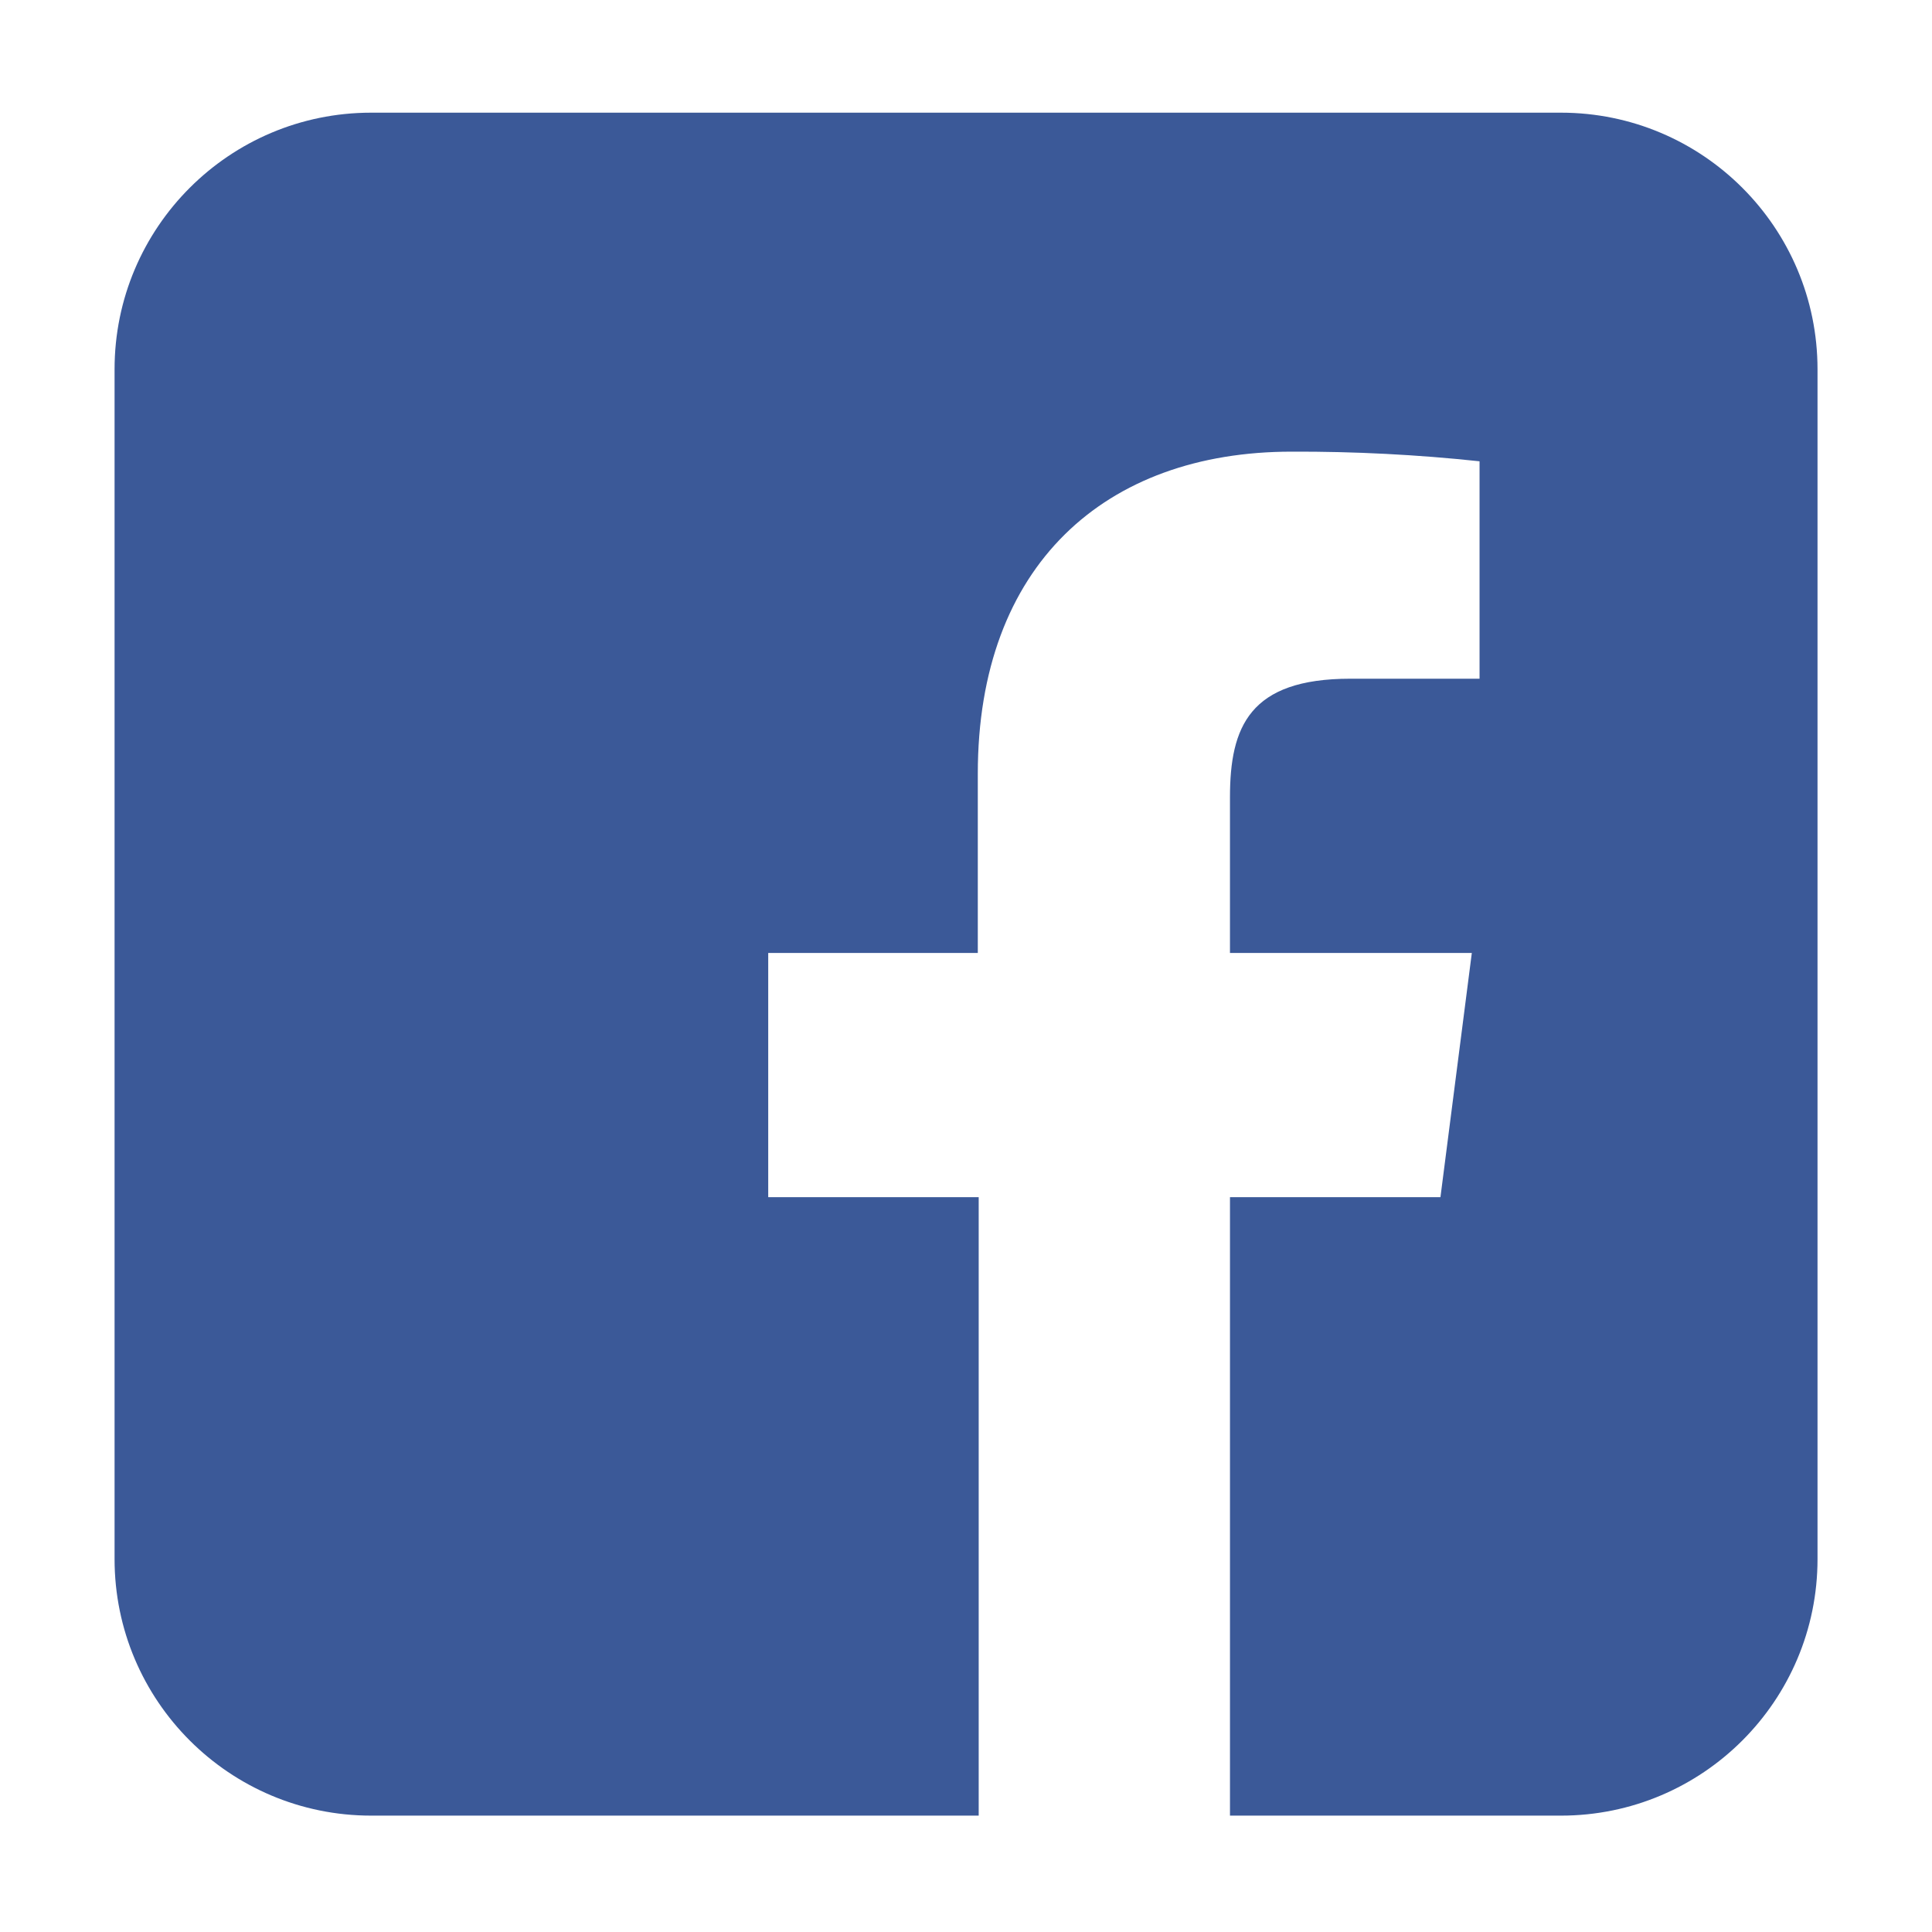
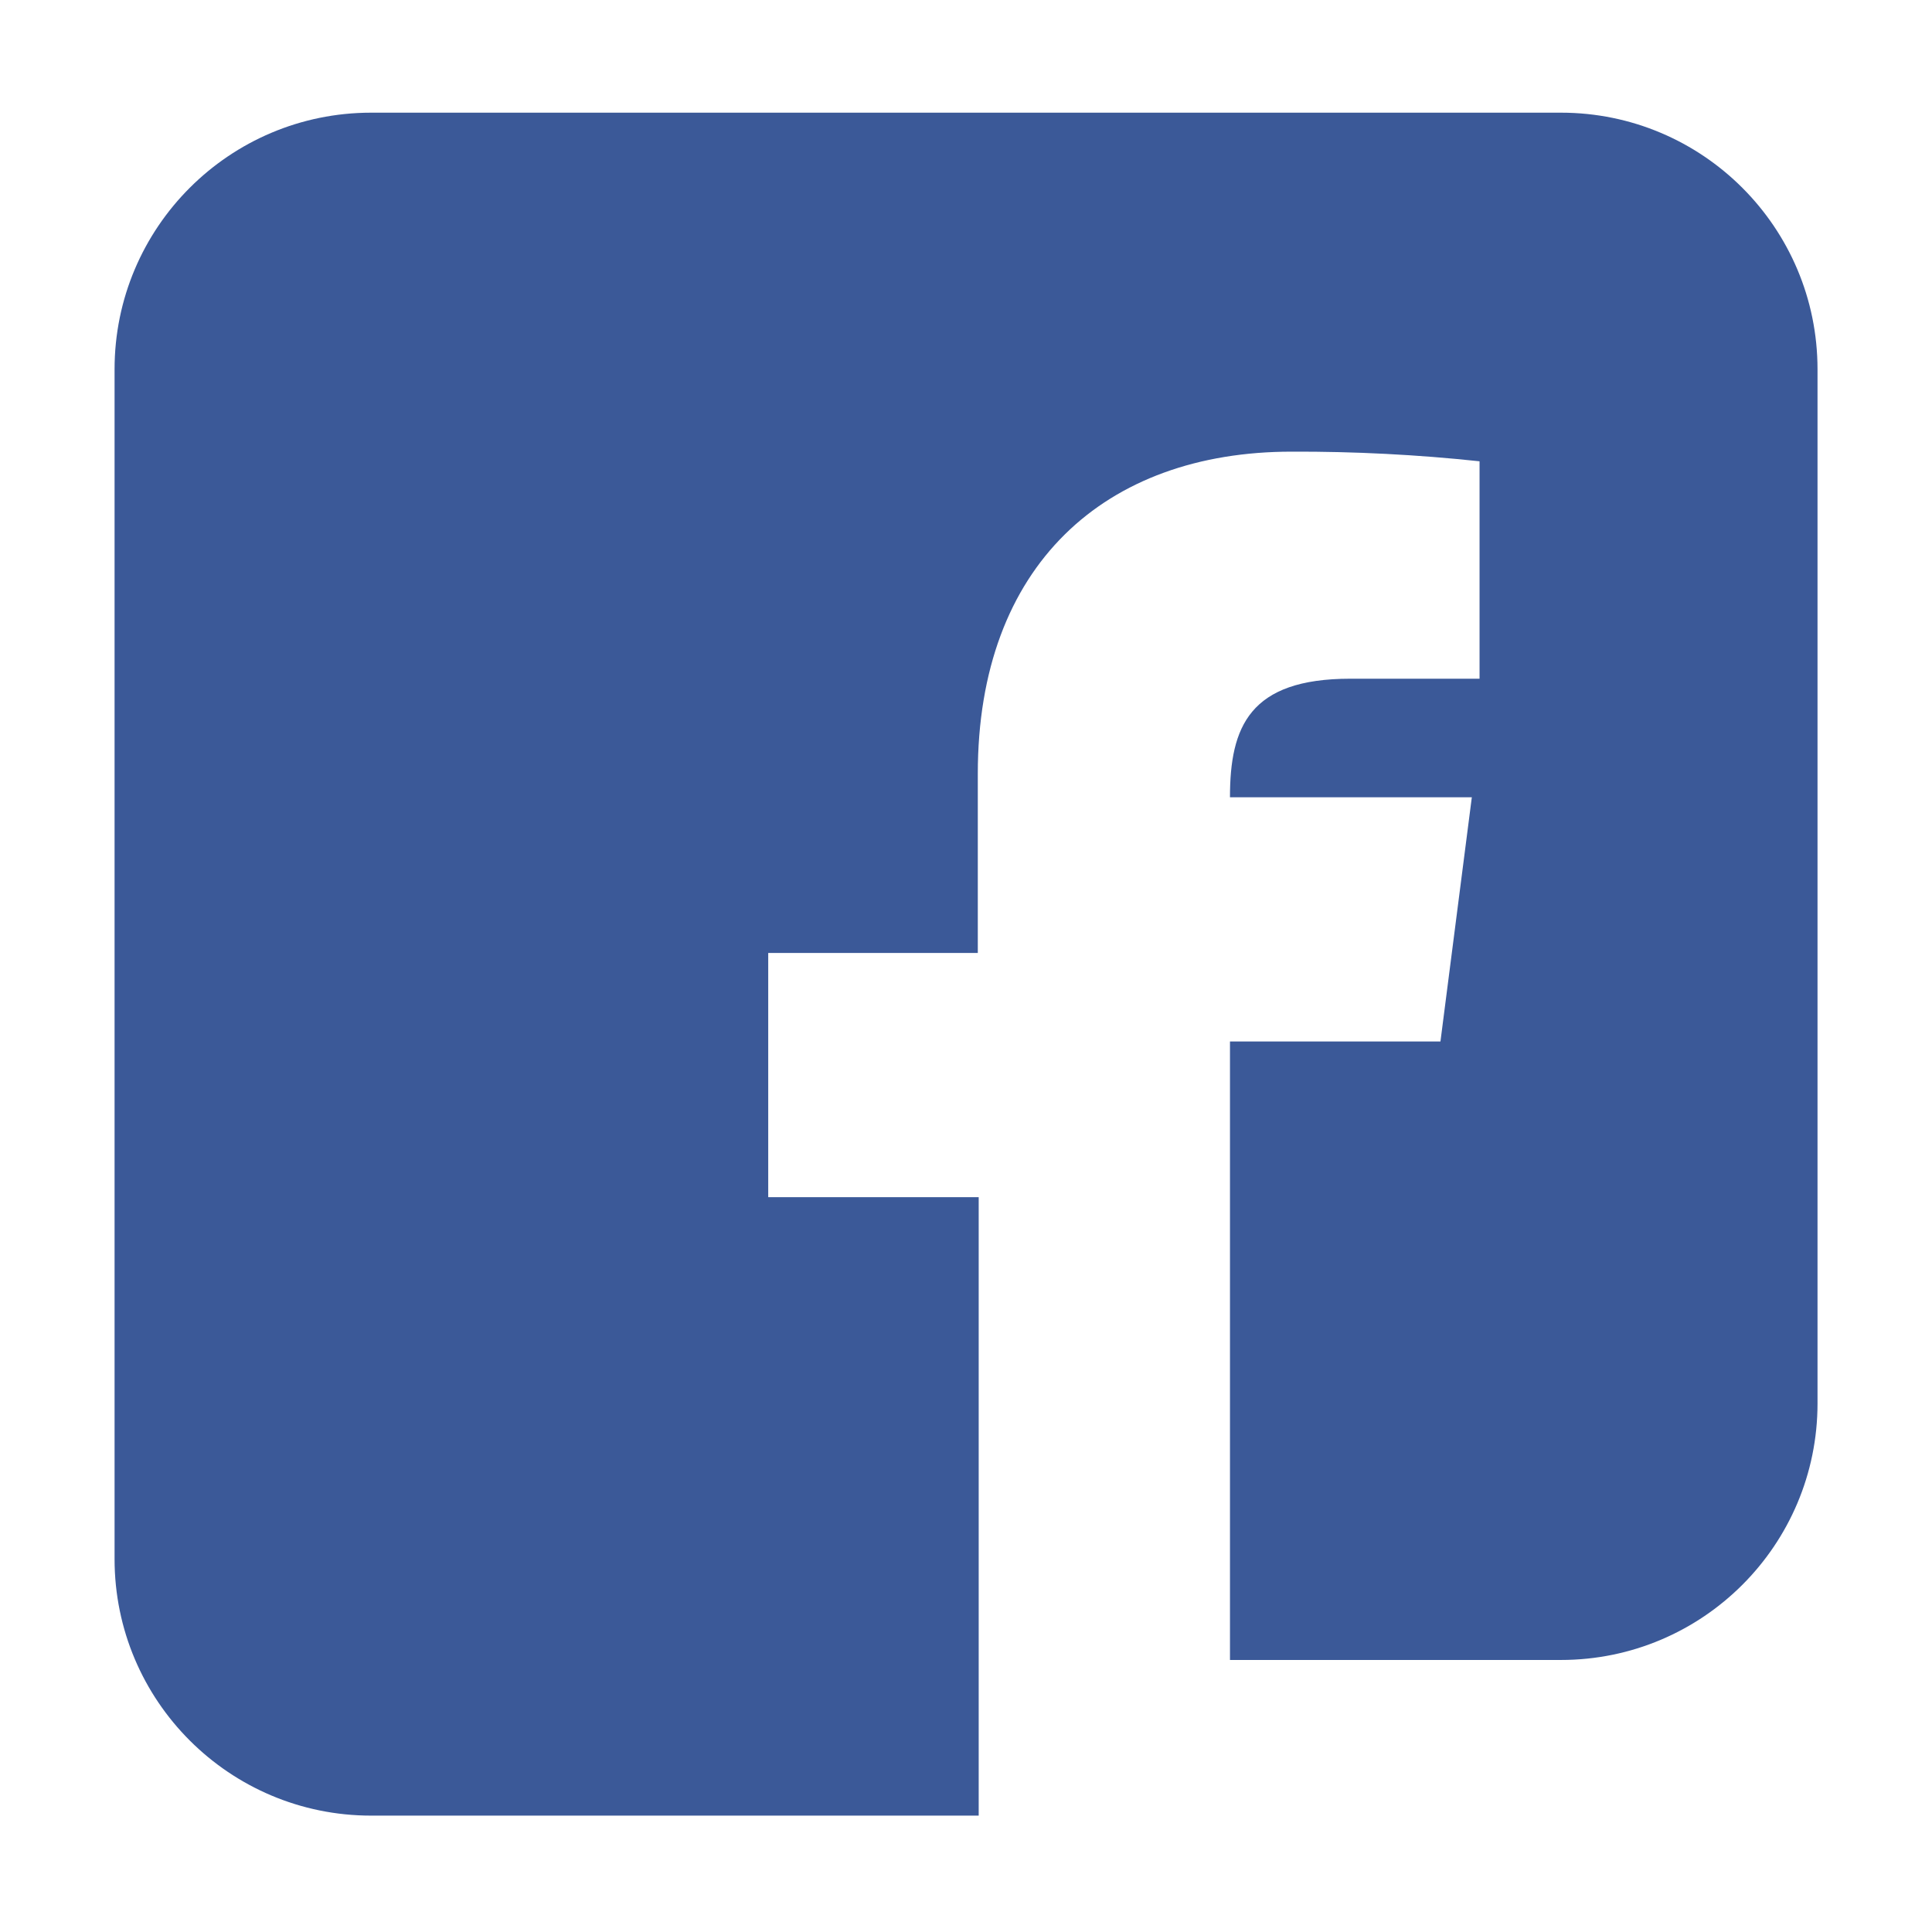
<svg xmlns="http://www.w3.org/2000/svg" version="1.1" id="_x32_" x="0px" y="0px" width="511.98px" height="512.012px" viewBox="0 0 511.98 512.012" enable-background="new 0 0 511.98 512.012" xml:space="preserve">
  <g>
-     <path fill="#3B5998" d="M413.642,29.859H98.36c-37.555,0-68,30.445-68,68v315.282c0,37.557,30.445,68,68,68h160.994V317.246   h-55.775v-64.712h55.538v-47.521c0-55.24,33.742-85.325,83.158-85.325c16.637-0.063,33.266,0.787,49.805,2.554v57.615h-34.244   c-26.727,0-31.895,12.742-31.895,31.422v41.25h64.092l-8.314,64.714h-55.775v163.897h87.699c37.557,0,68-30.443,68-68V97.859   C481.642,60.304,451.199,29.859,413.642,29.859z" />
+     <path fill="#3B5998" d="M413.642,29.859H98.36c-37.555,0-68,30.445-68,68v315.282c0,37.557,30.445,68,68,68h160.994V317.246   h-55.775v-64.712h55.538v-47.521c0-55.24,33.742-85.325,83.158-85.325c16.637-0.063,33.266,0.787,49.805,2.554v57.615h-34.244   c-26.727,0-31.895,12.742-31.895,31.422h64.092l-8.314,64.714h-55.775v163.897h87.699c37.557,0,68-30.443,68-68V97.859   C481.642,60.304,451.199,29.859,413.642,29.859z" />
  </g>
</svg>